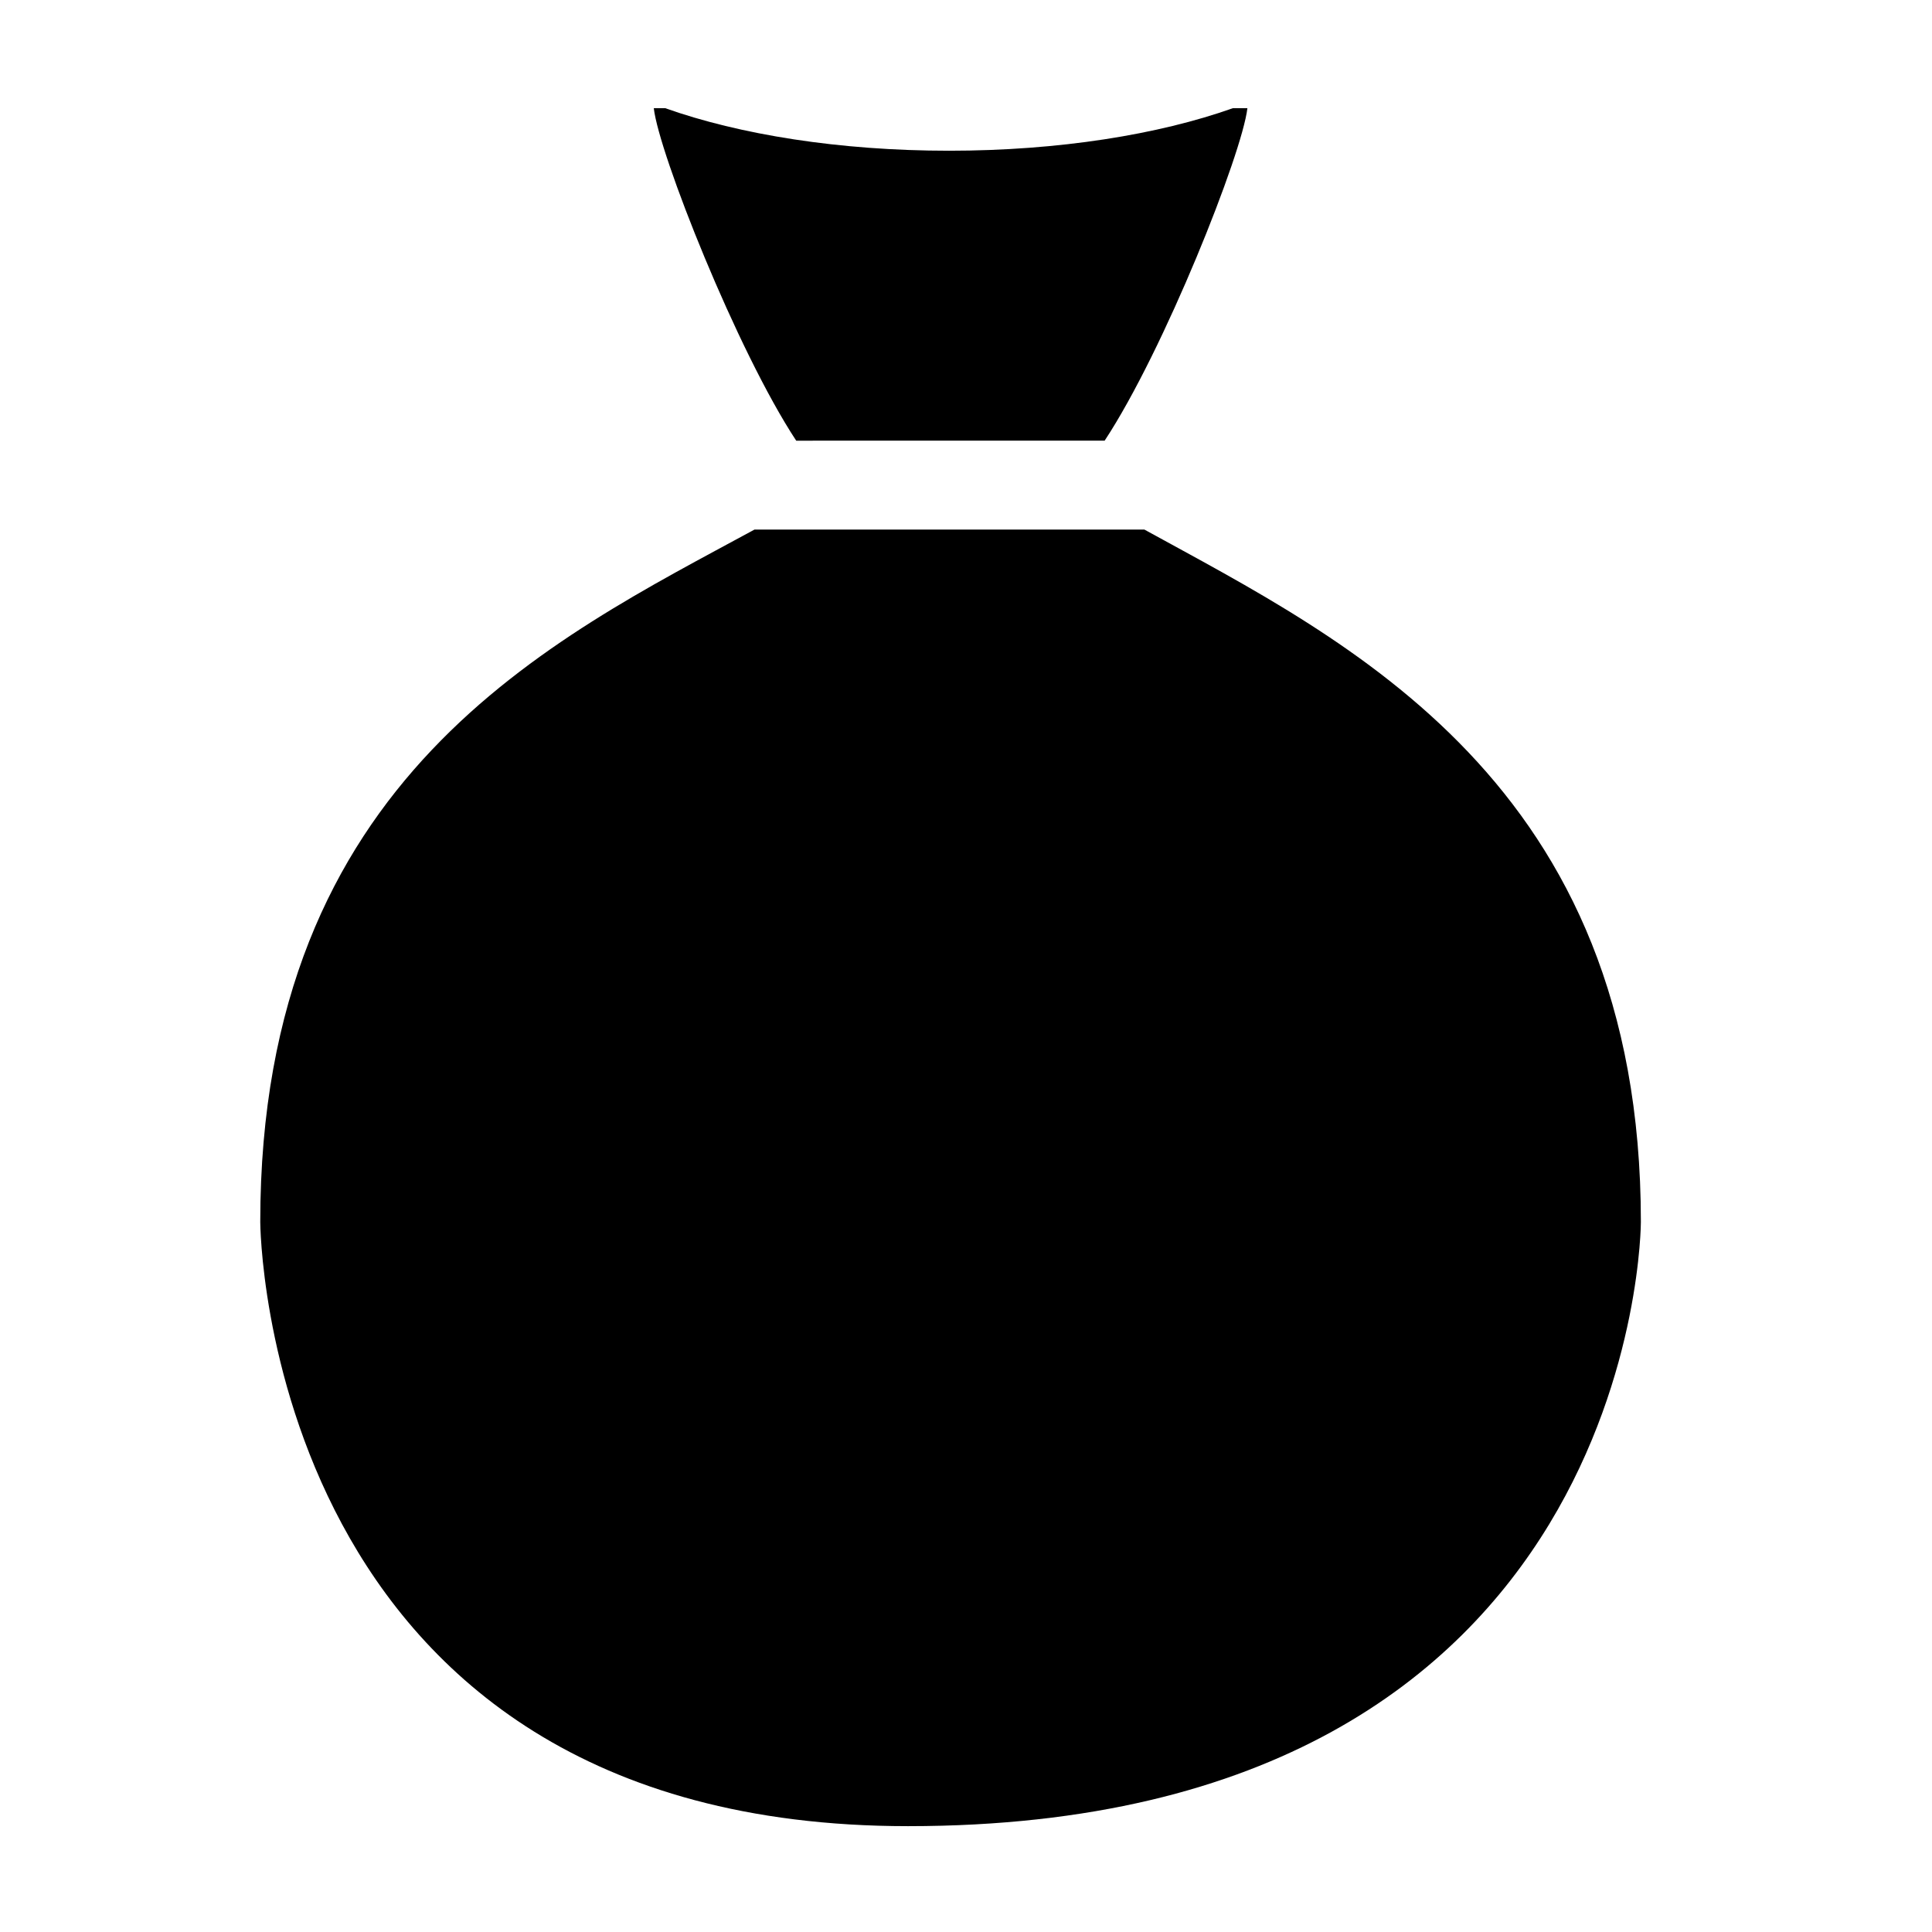
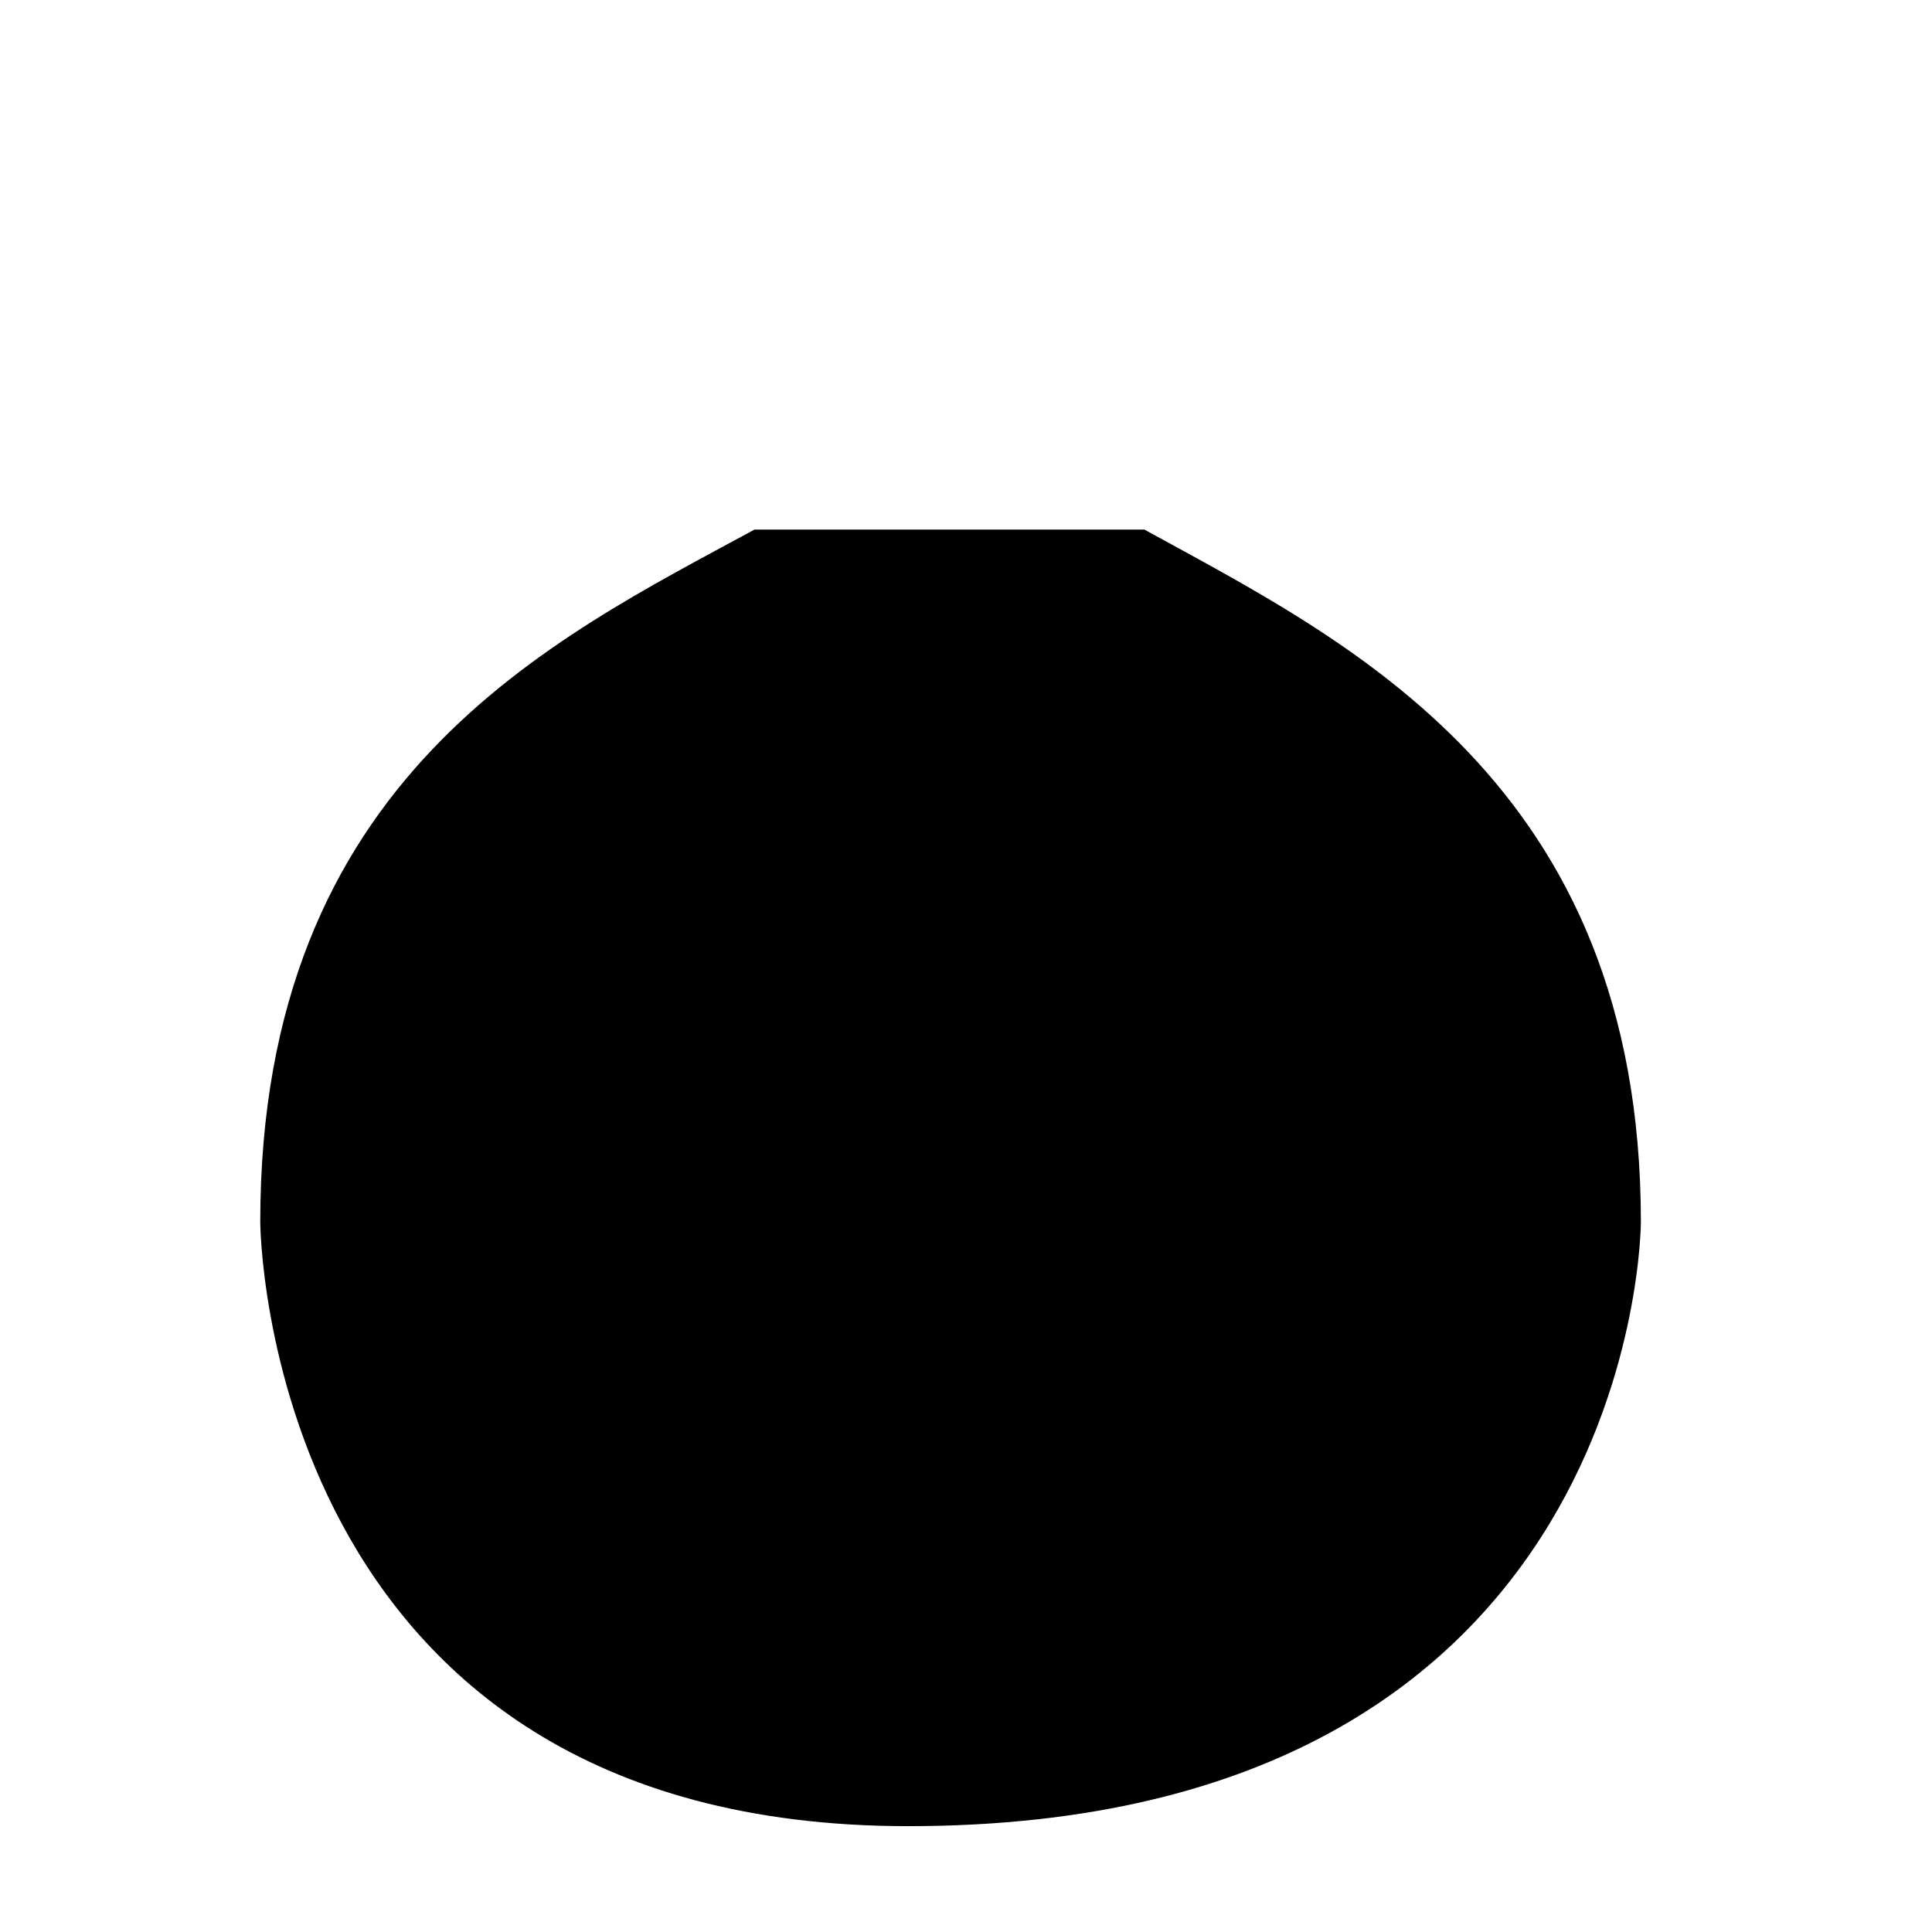
<svg xmlns="http://www.w3.org/2000/svg" fill="#000000" width="800px" height="800px" version="1.1" viewBox="144 144 512 512">
  <g>
-     <path d="m436.74 260.78c15.77-23.91 36.473-76.145 37.832-88.109h-3.848c-19.668 6.984-46.113 11.273-75.215 11.273-29.102 0-55.539-4.285-75.215-11.273l-3.031 0.004c1.34 11.93 22.027 64.254 37.742 88.109z" />
    <path d="m447.27 284.34h-103.32c-53.523 29.082-130.98 65.609-130.98 183.5 0 0 0.527 160.11 171.67 160.11 194.21 0 194.21-160.11 194.21-160.11 0-116.77-78.113-154.09-131.58-183.5z" />
  </g>
</svg>